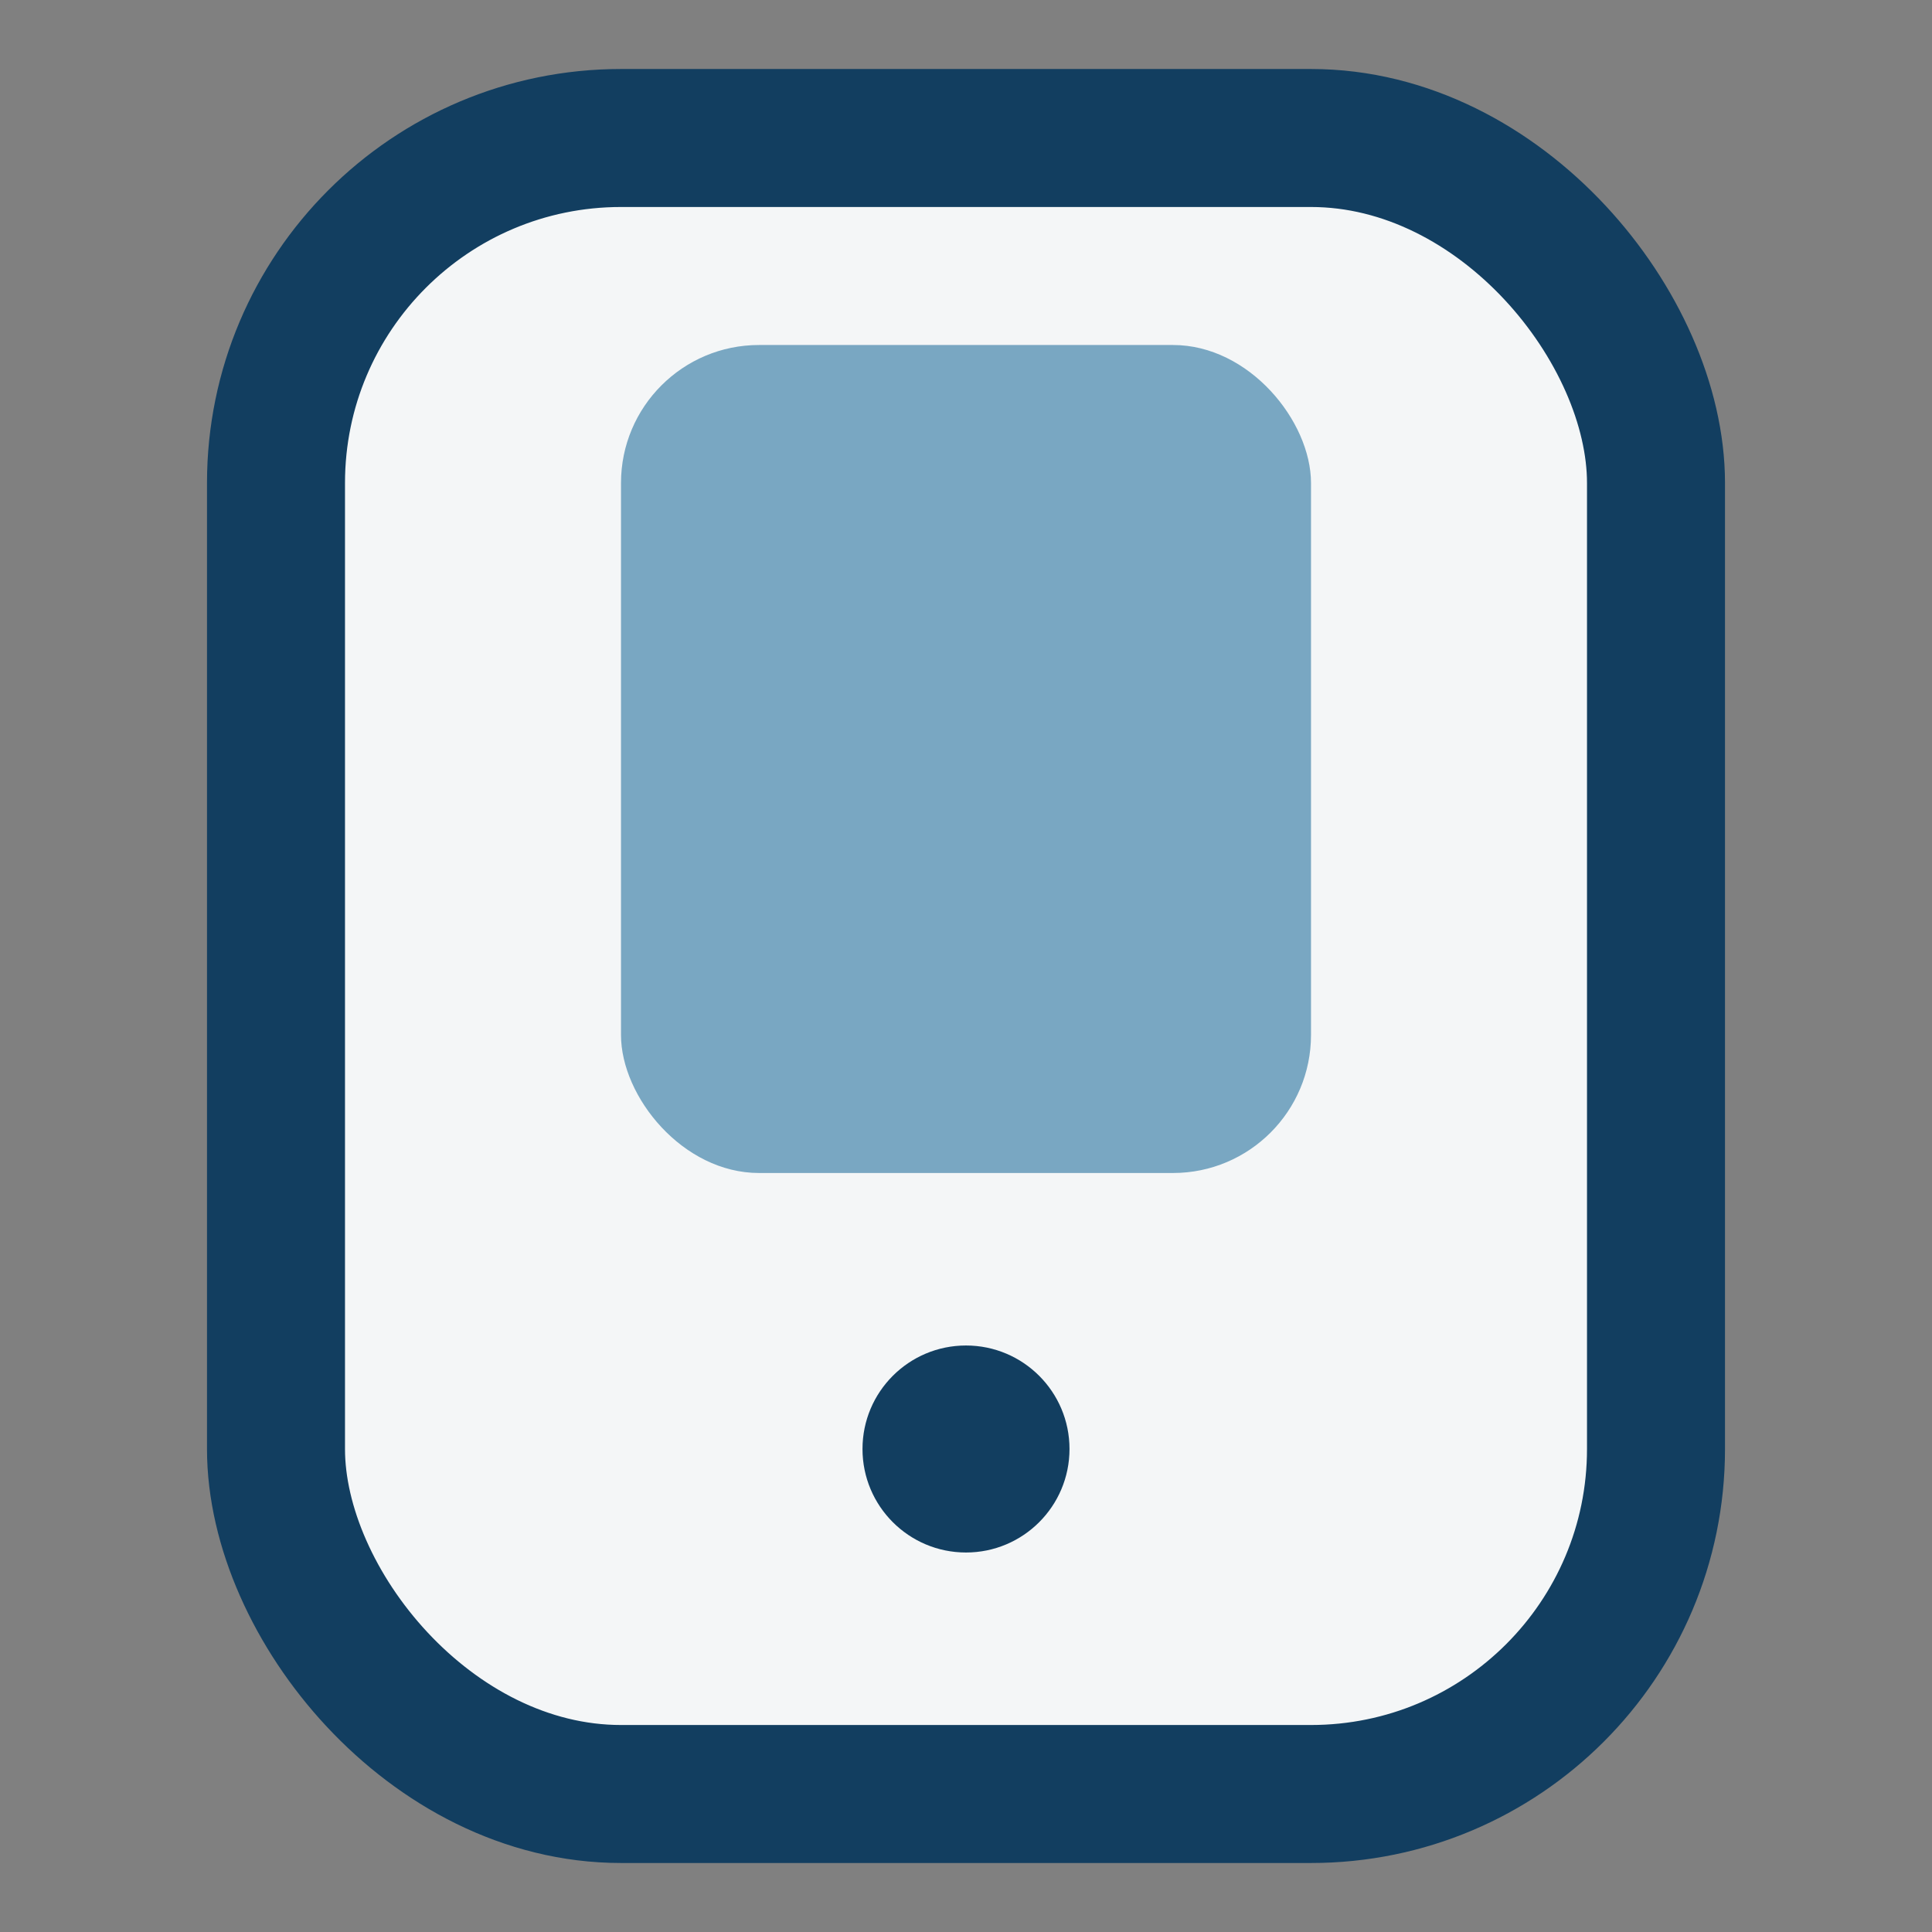
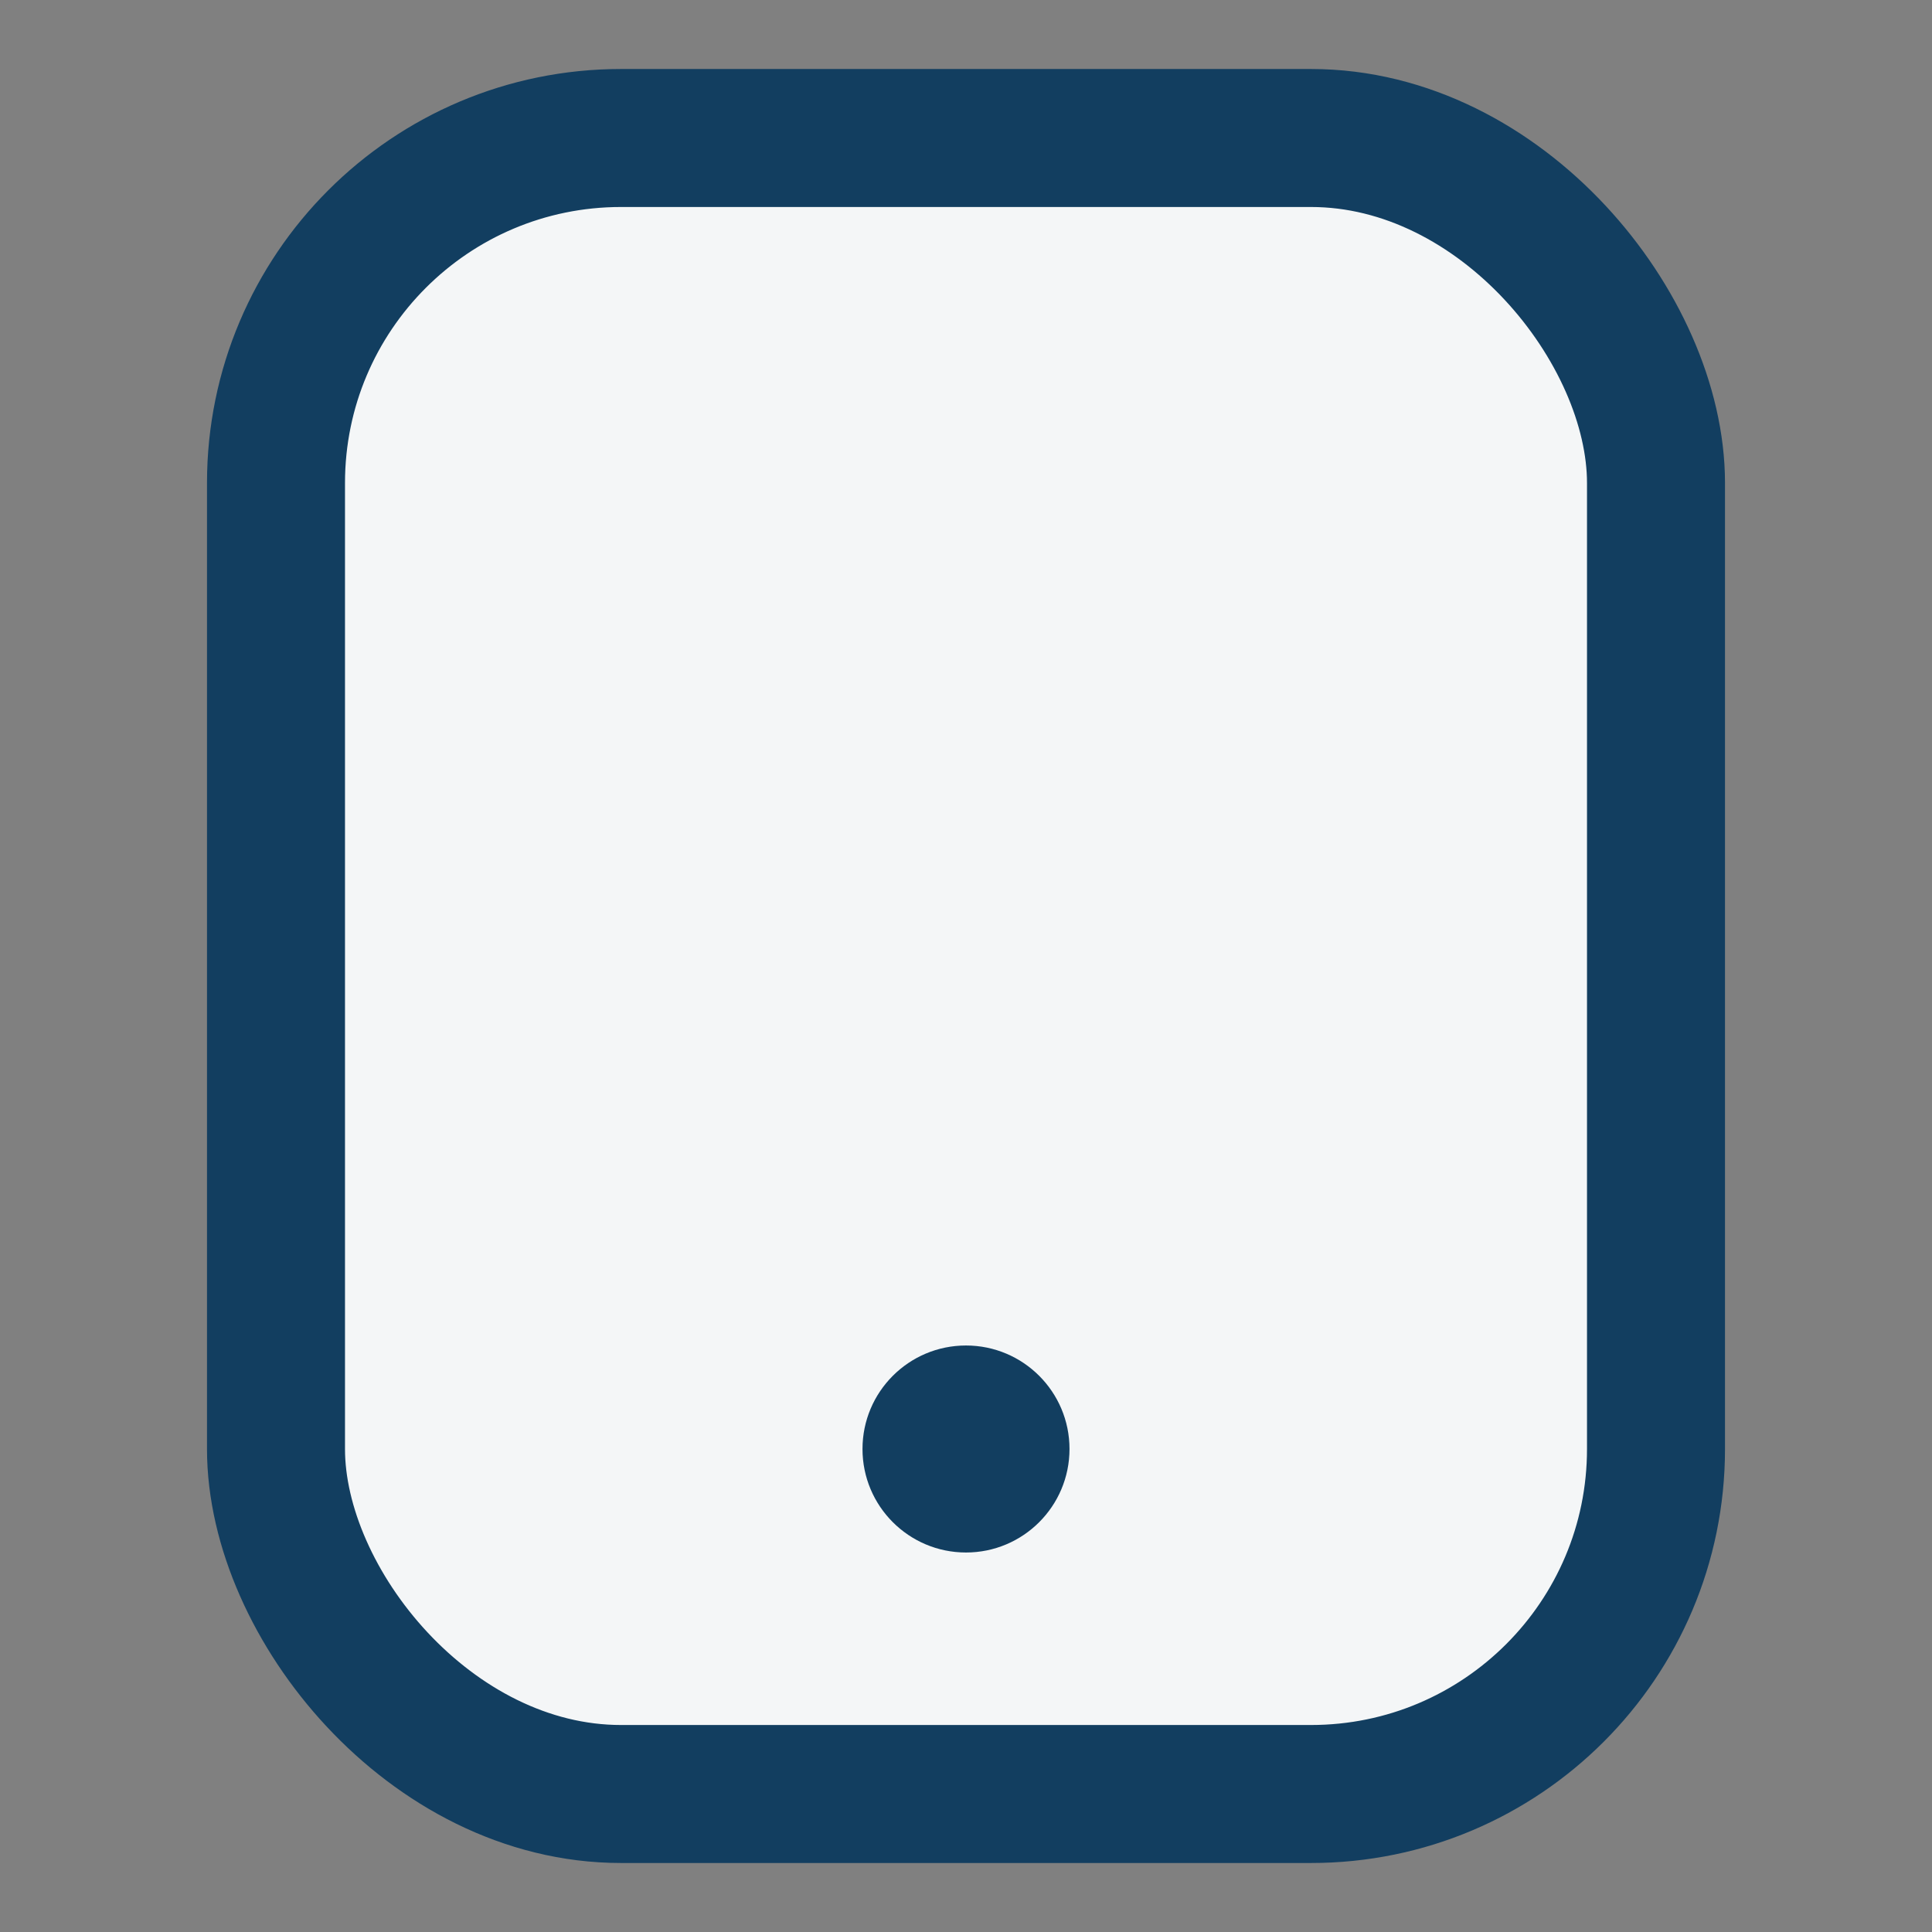
<svg xmlns="http://www.w3.org/2000/svg" width="28" height="28" viewBox="0 0 28 28">
  <rect x="0" y="0" width="28" height="28" fill="#808080" stroke="none" />
  <rect x="4" y="2" width="20" height="24" rx="5" fill="#F4F6F7" stroke="#123E60" stroke-width="2" />
-   <rect x="9" y="5" width="10" height="12" rx="2" fill="#79A7C2" />
  <circle cx="14" cy="21" r="1.5" fill="#123E60" />
</svg>